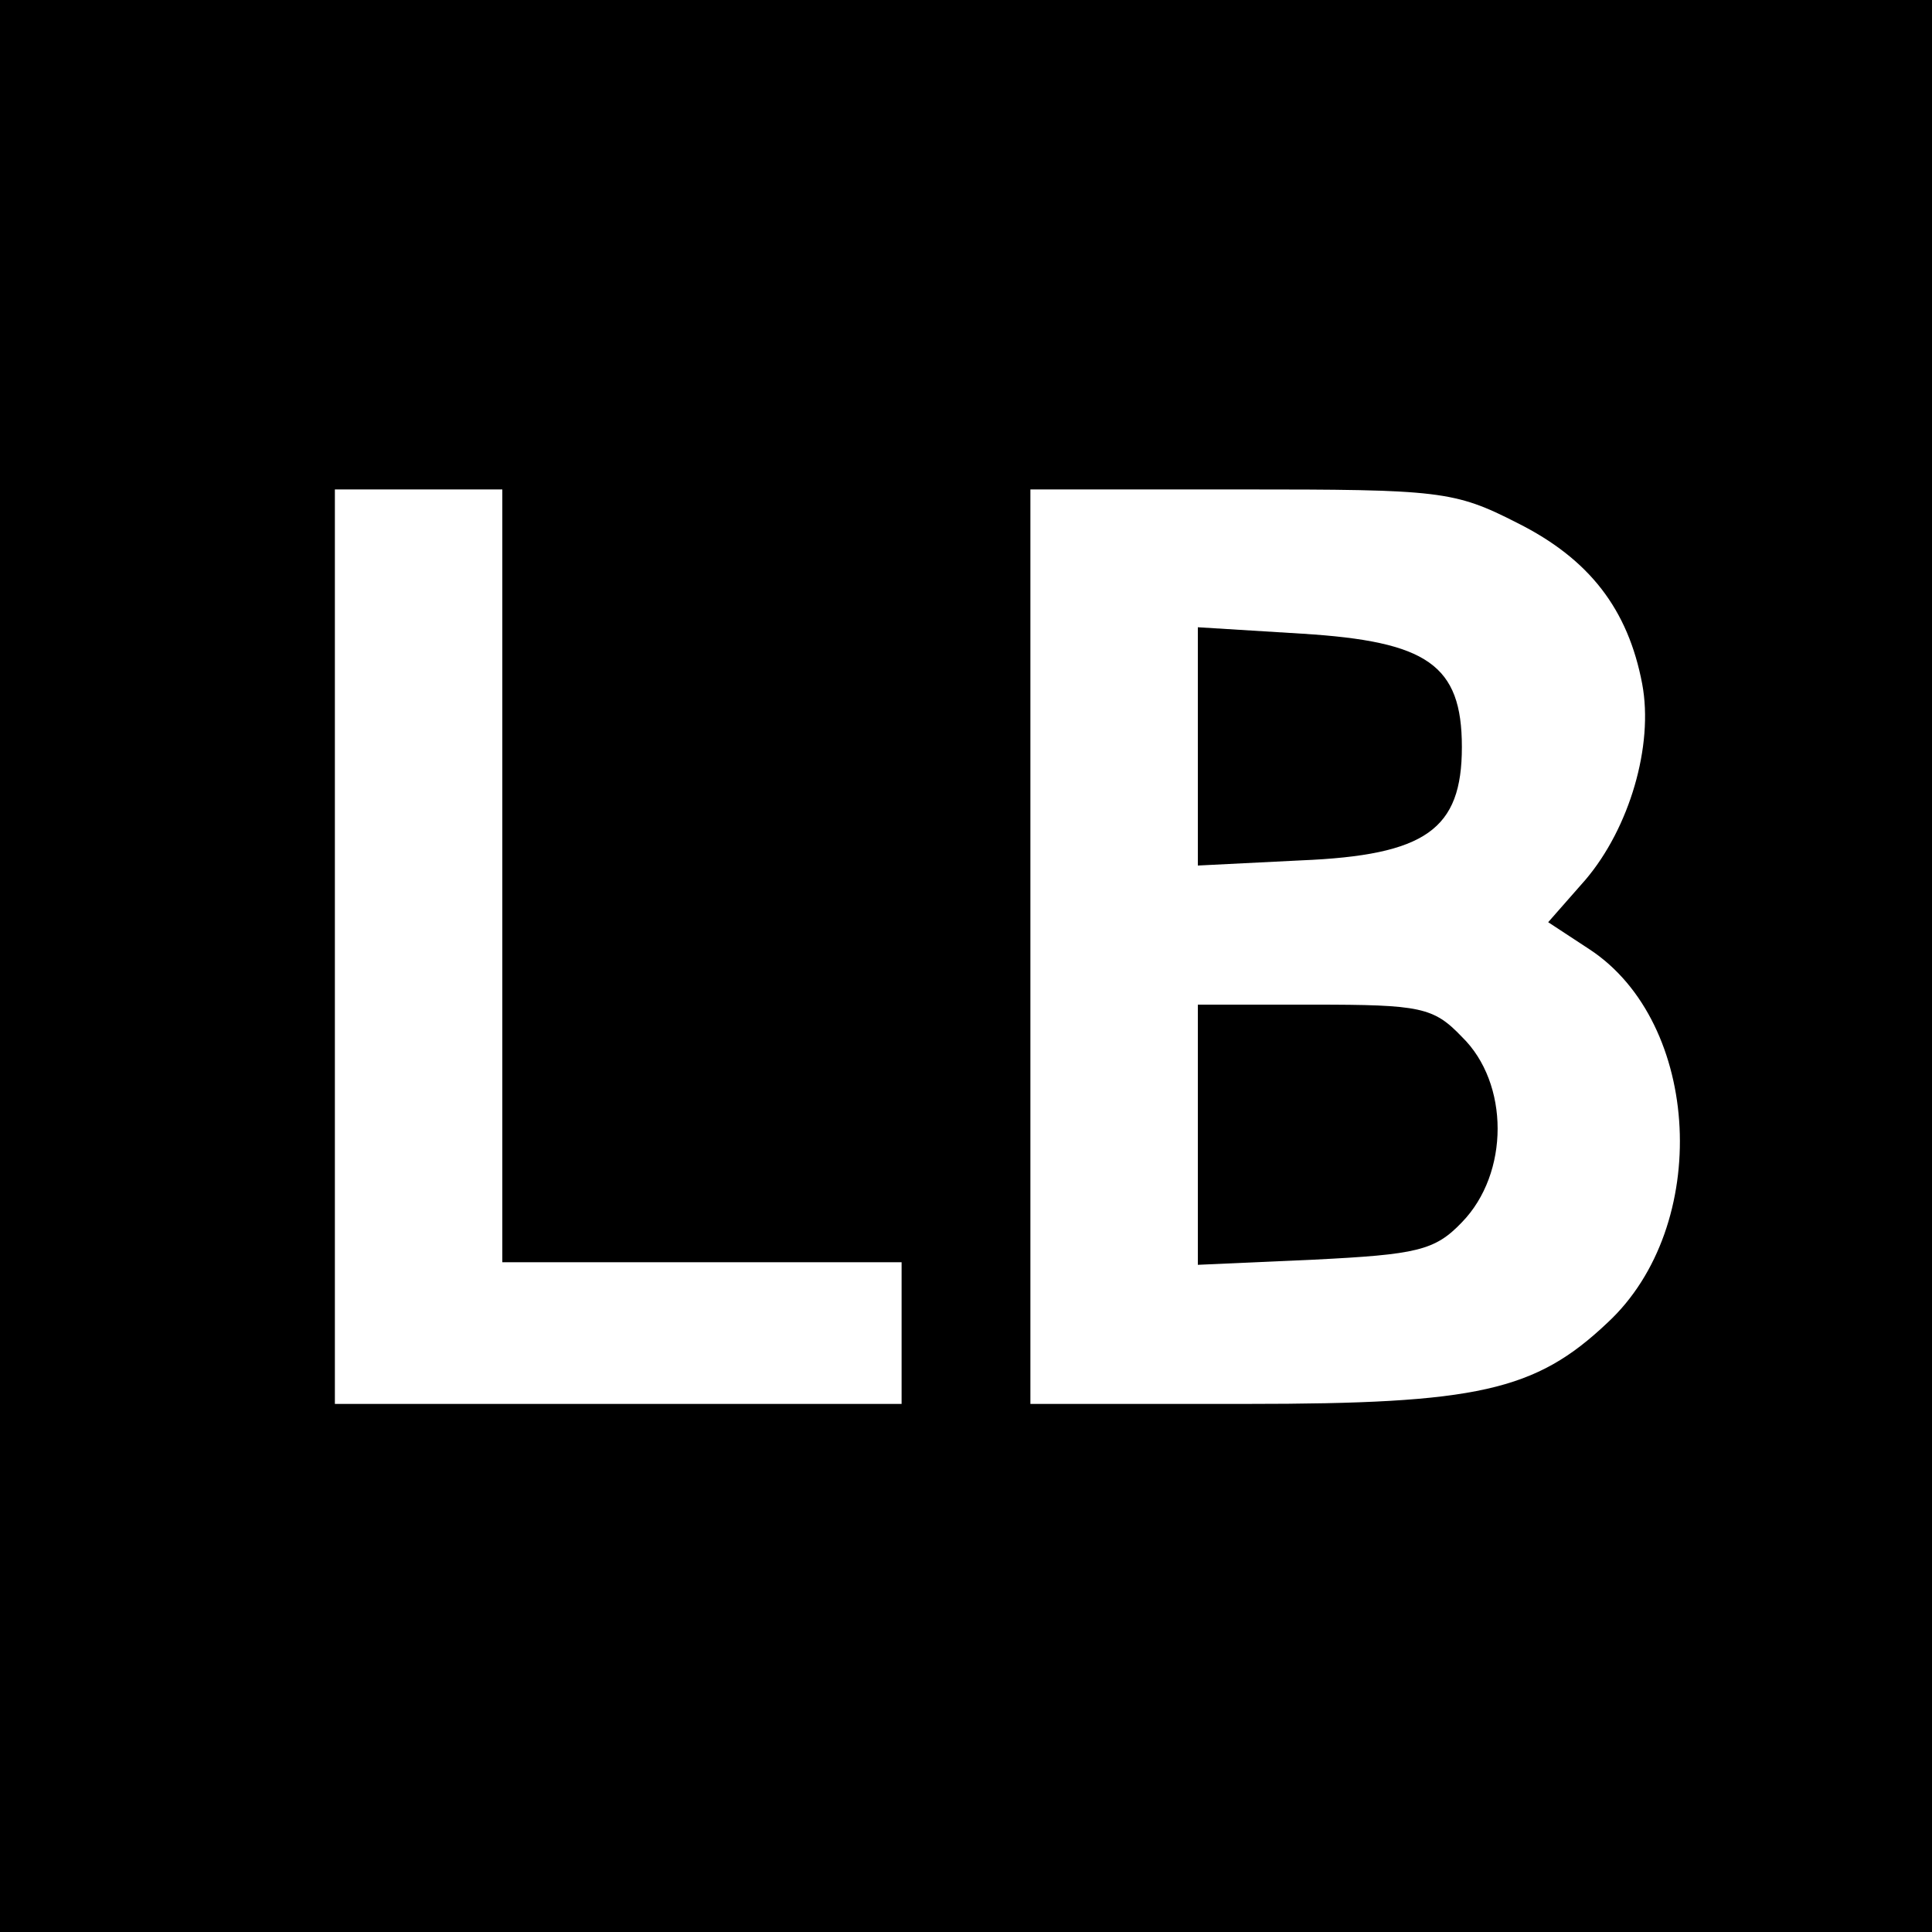
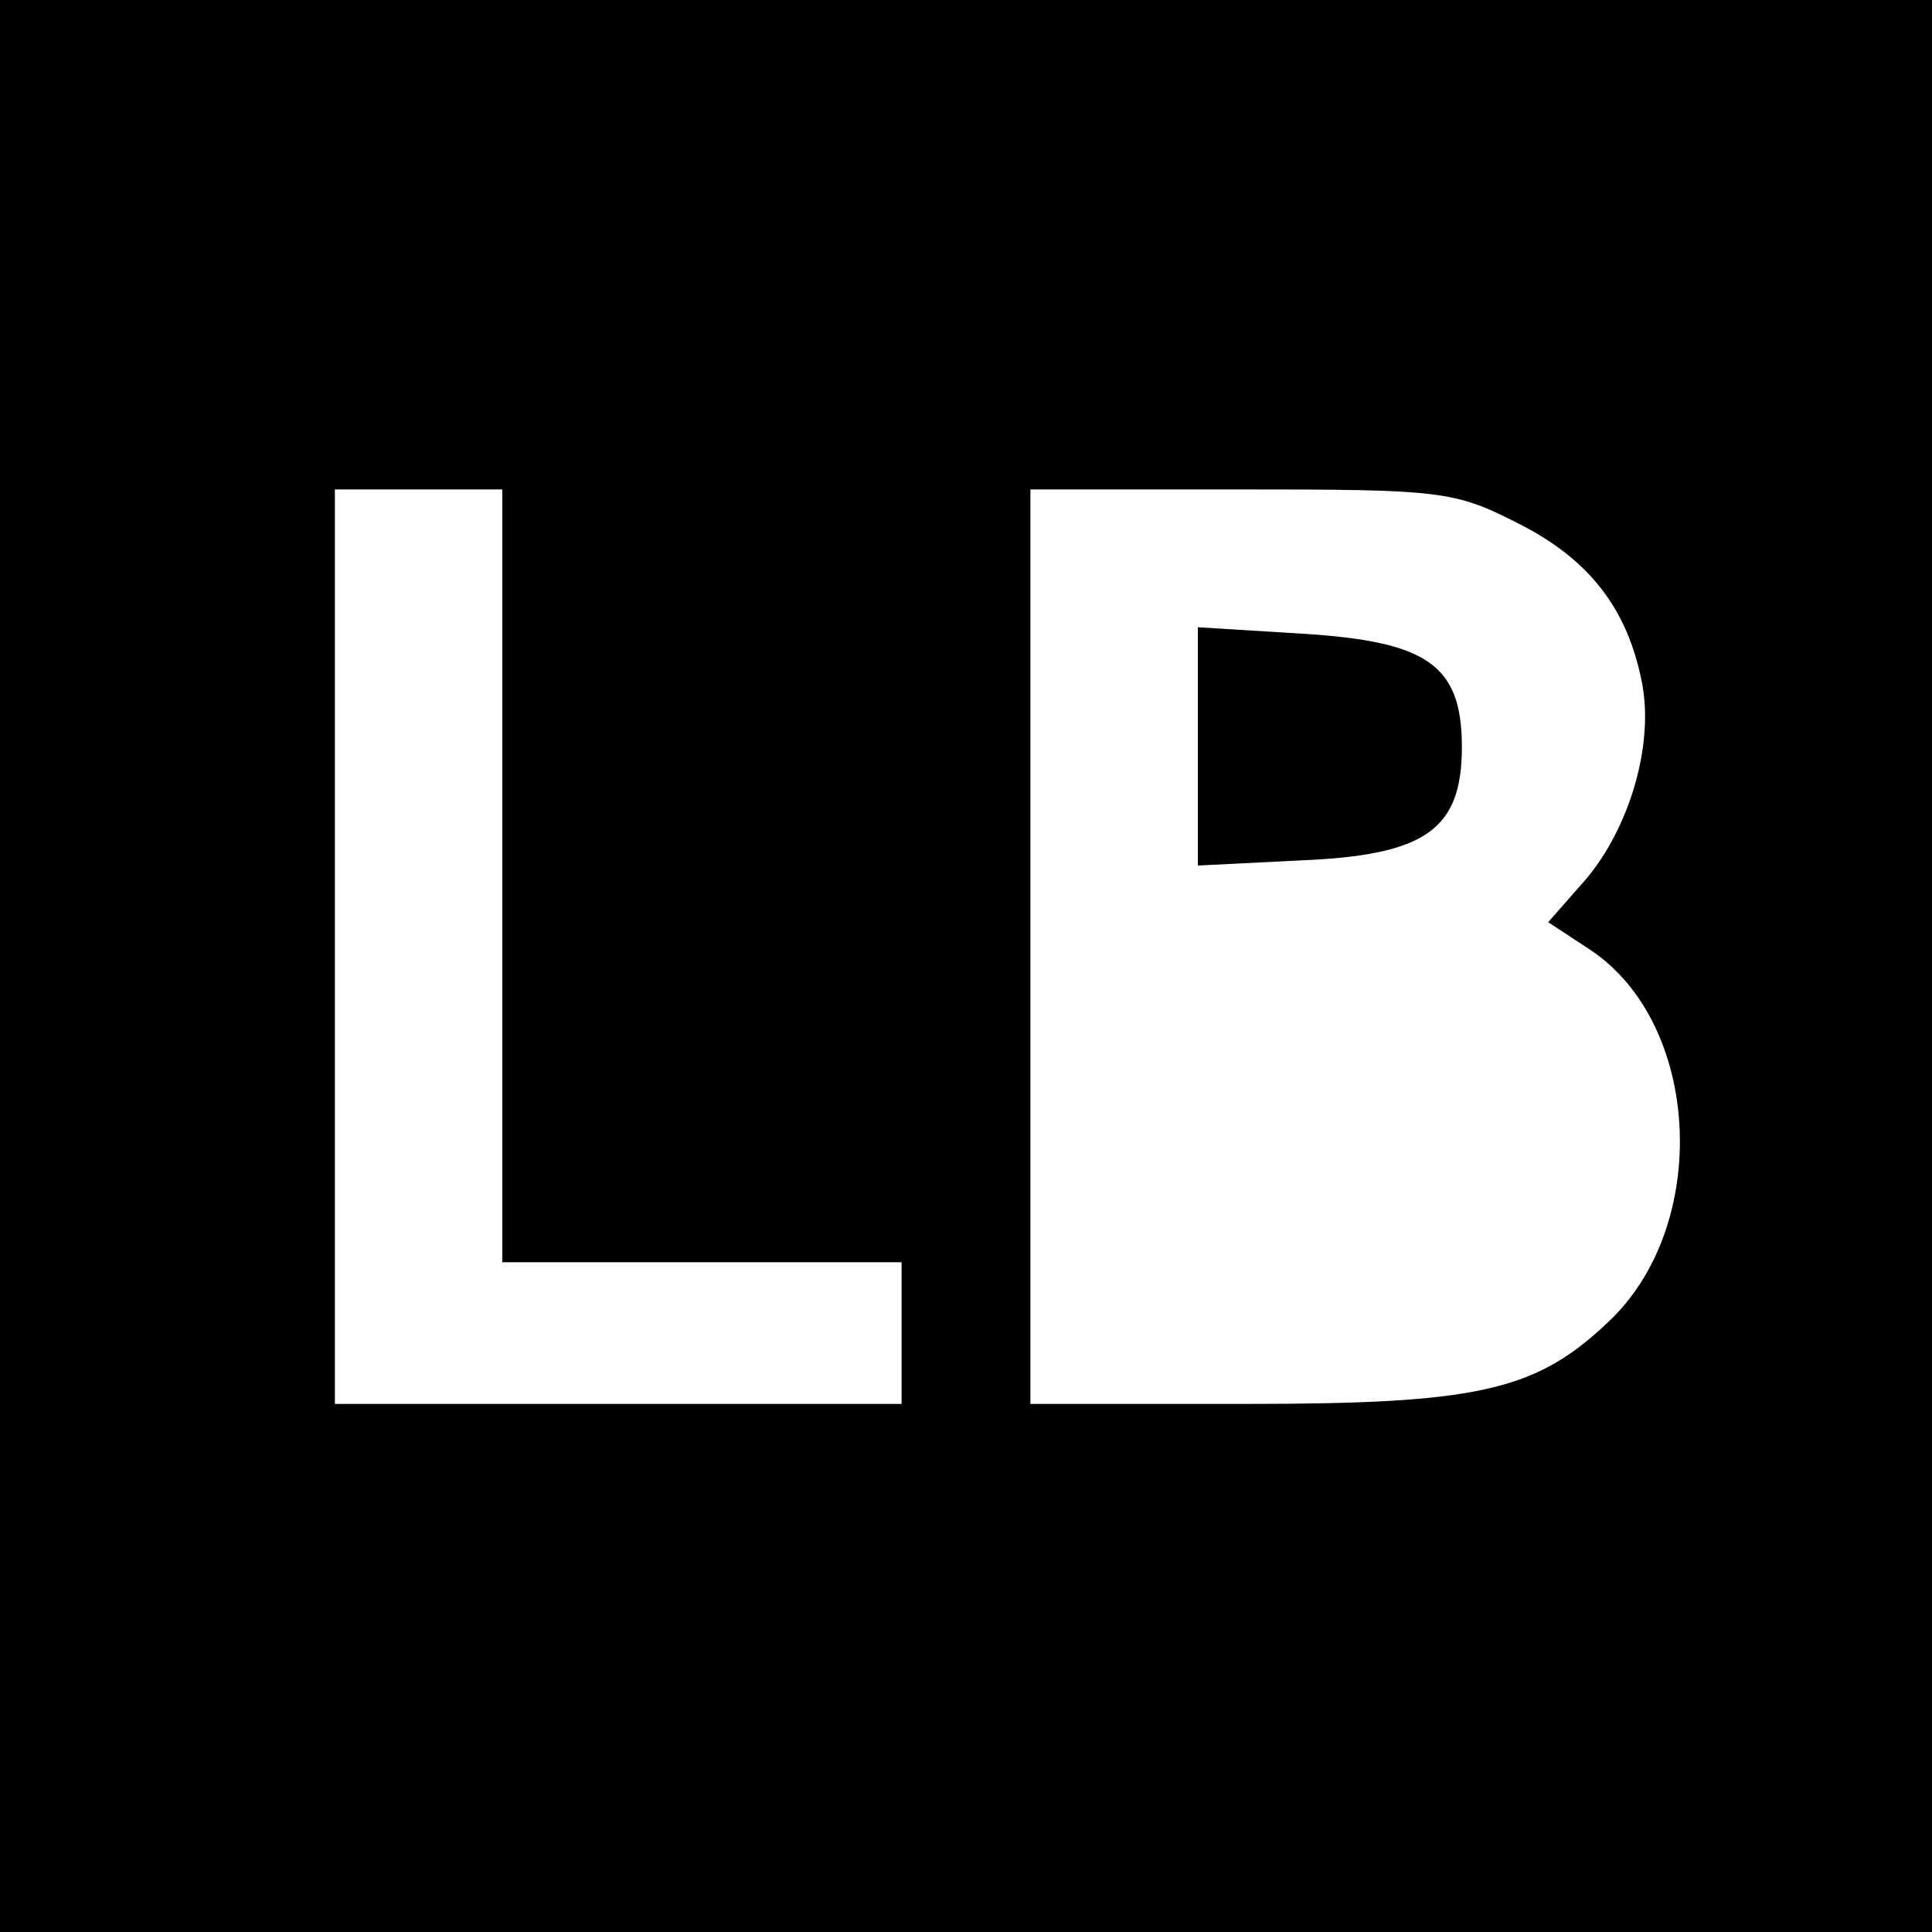
<svg xmlns="http://www.w3.org/2000/svg" version="1.0" width="150pt" height="150pt" viewBox="0 0 150 150" preserveAspectRatio="xMidYMid meet">
  <g transform="translate(0,150) scale(0.1,-0.1)" fill="#000000" stroke="none">
    <path d="M0 750 l0 -750 750 0 750 0 0 750 0 750 -750 0 -750 0 0 -750z m390 70 l0 -300 155 0 155 0 0 -55 0 -55 -220 0 -220 0 0 355 0 355 65 0 65 0 0 -300z m788 274 c56 -28 86 -67 97 -125 9 -48 -10 -112 -44 -152 l-29 -33 32 -21 c87 -57 95 -215 14 -290 -56 -53 -101 -63 -280 -63 l-168 0 0 355 0 355 163 0 c155 0 166 -1 215 -26z" />
    <path d="M930 920 l0 -92 80 4 c97 4 125 24 125 88 0 64 -27 82 -124 88 l-81 5 0 -93z" />
-     <path d="M930 619 l0 -101 90 4 c80 4 94 7 115 29 37 38 37 108 0 144 -22 23 -32 25 -115 25 l-90 0 0 -101z" />
  </g>
</svg>